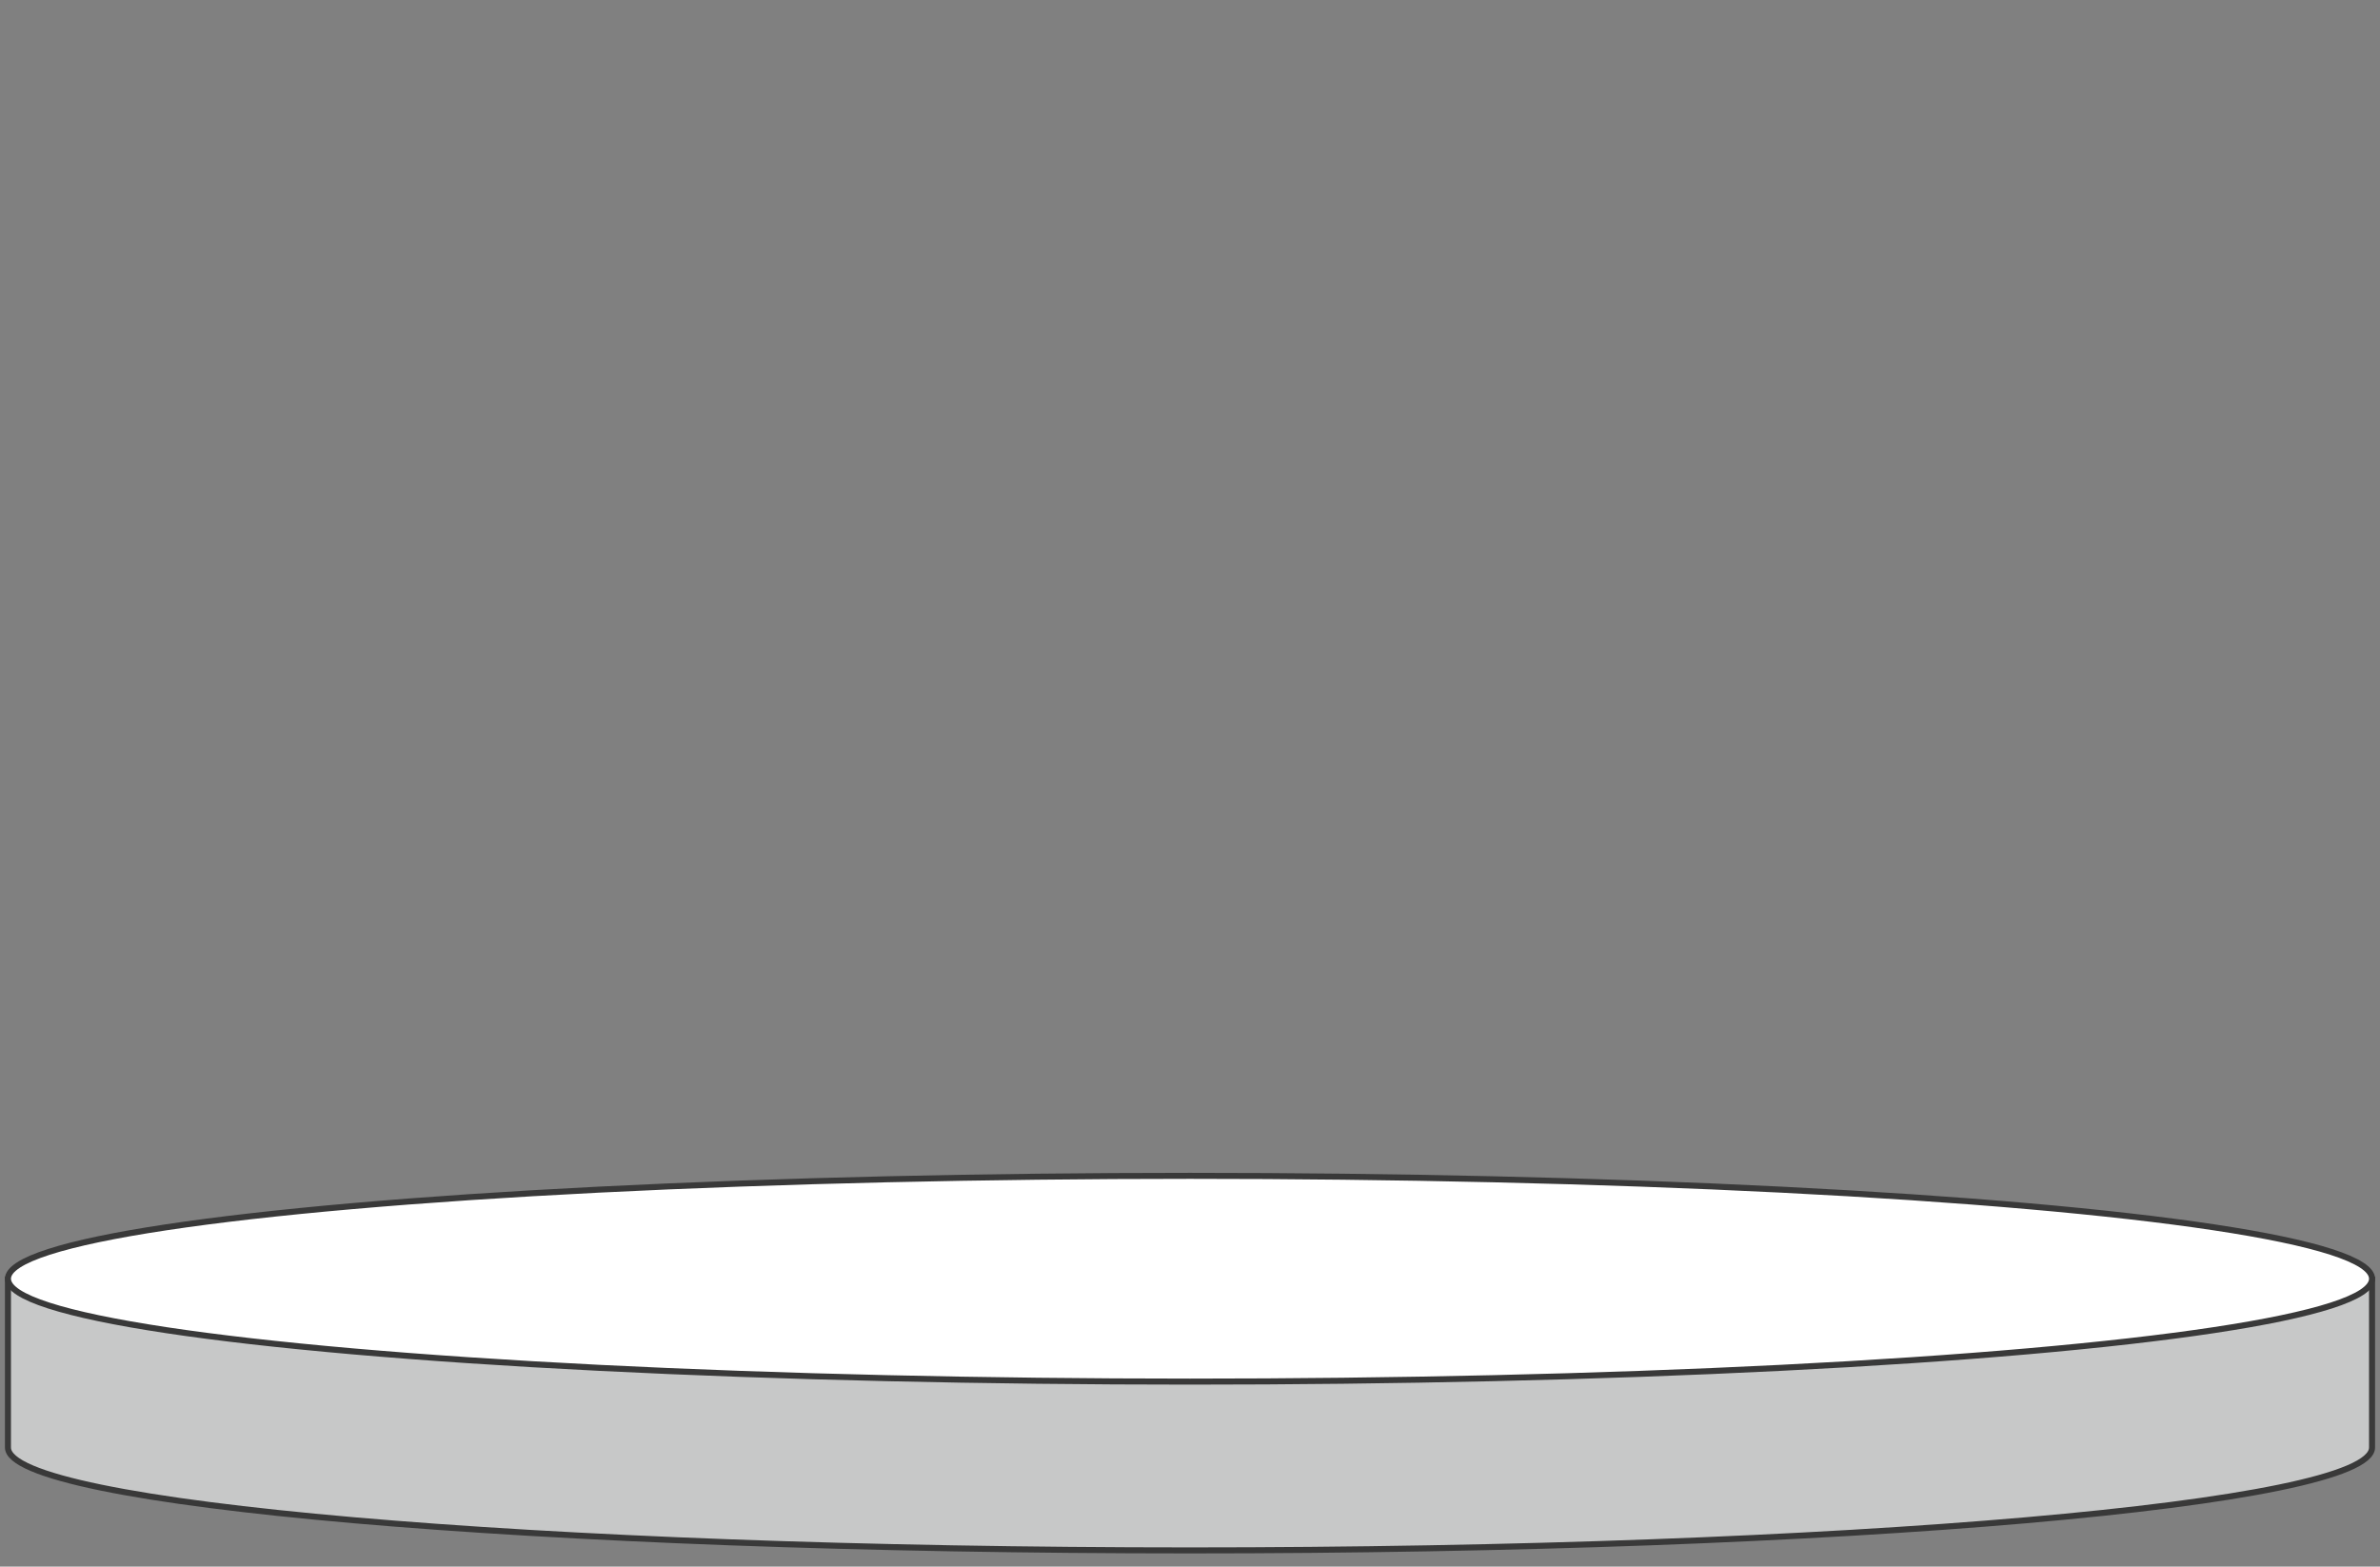
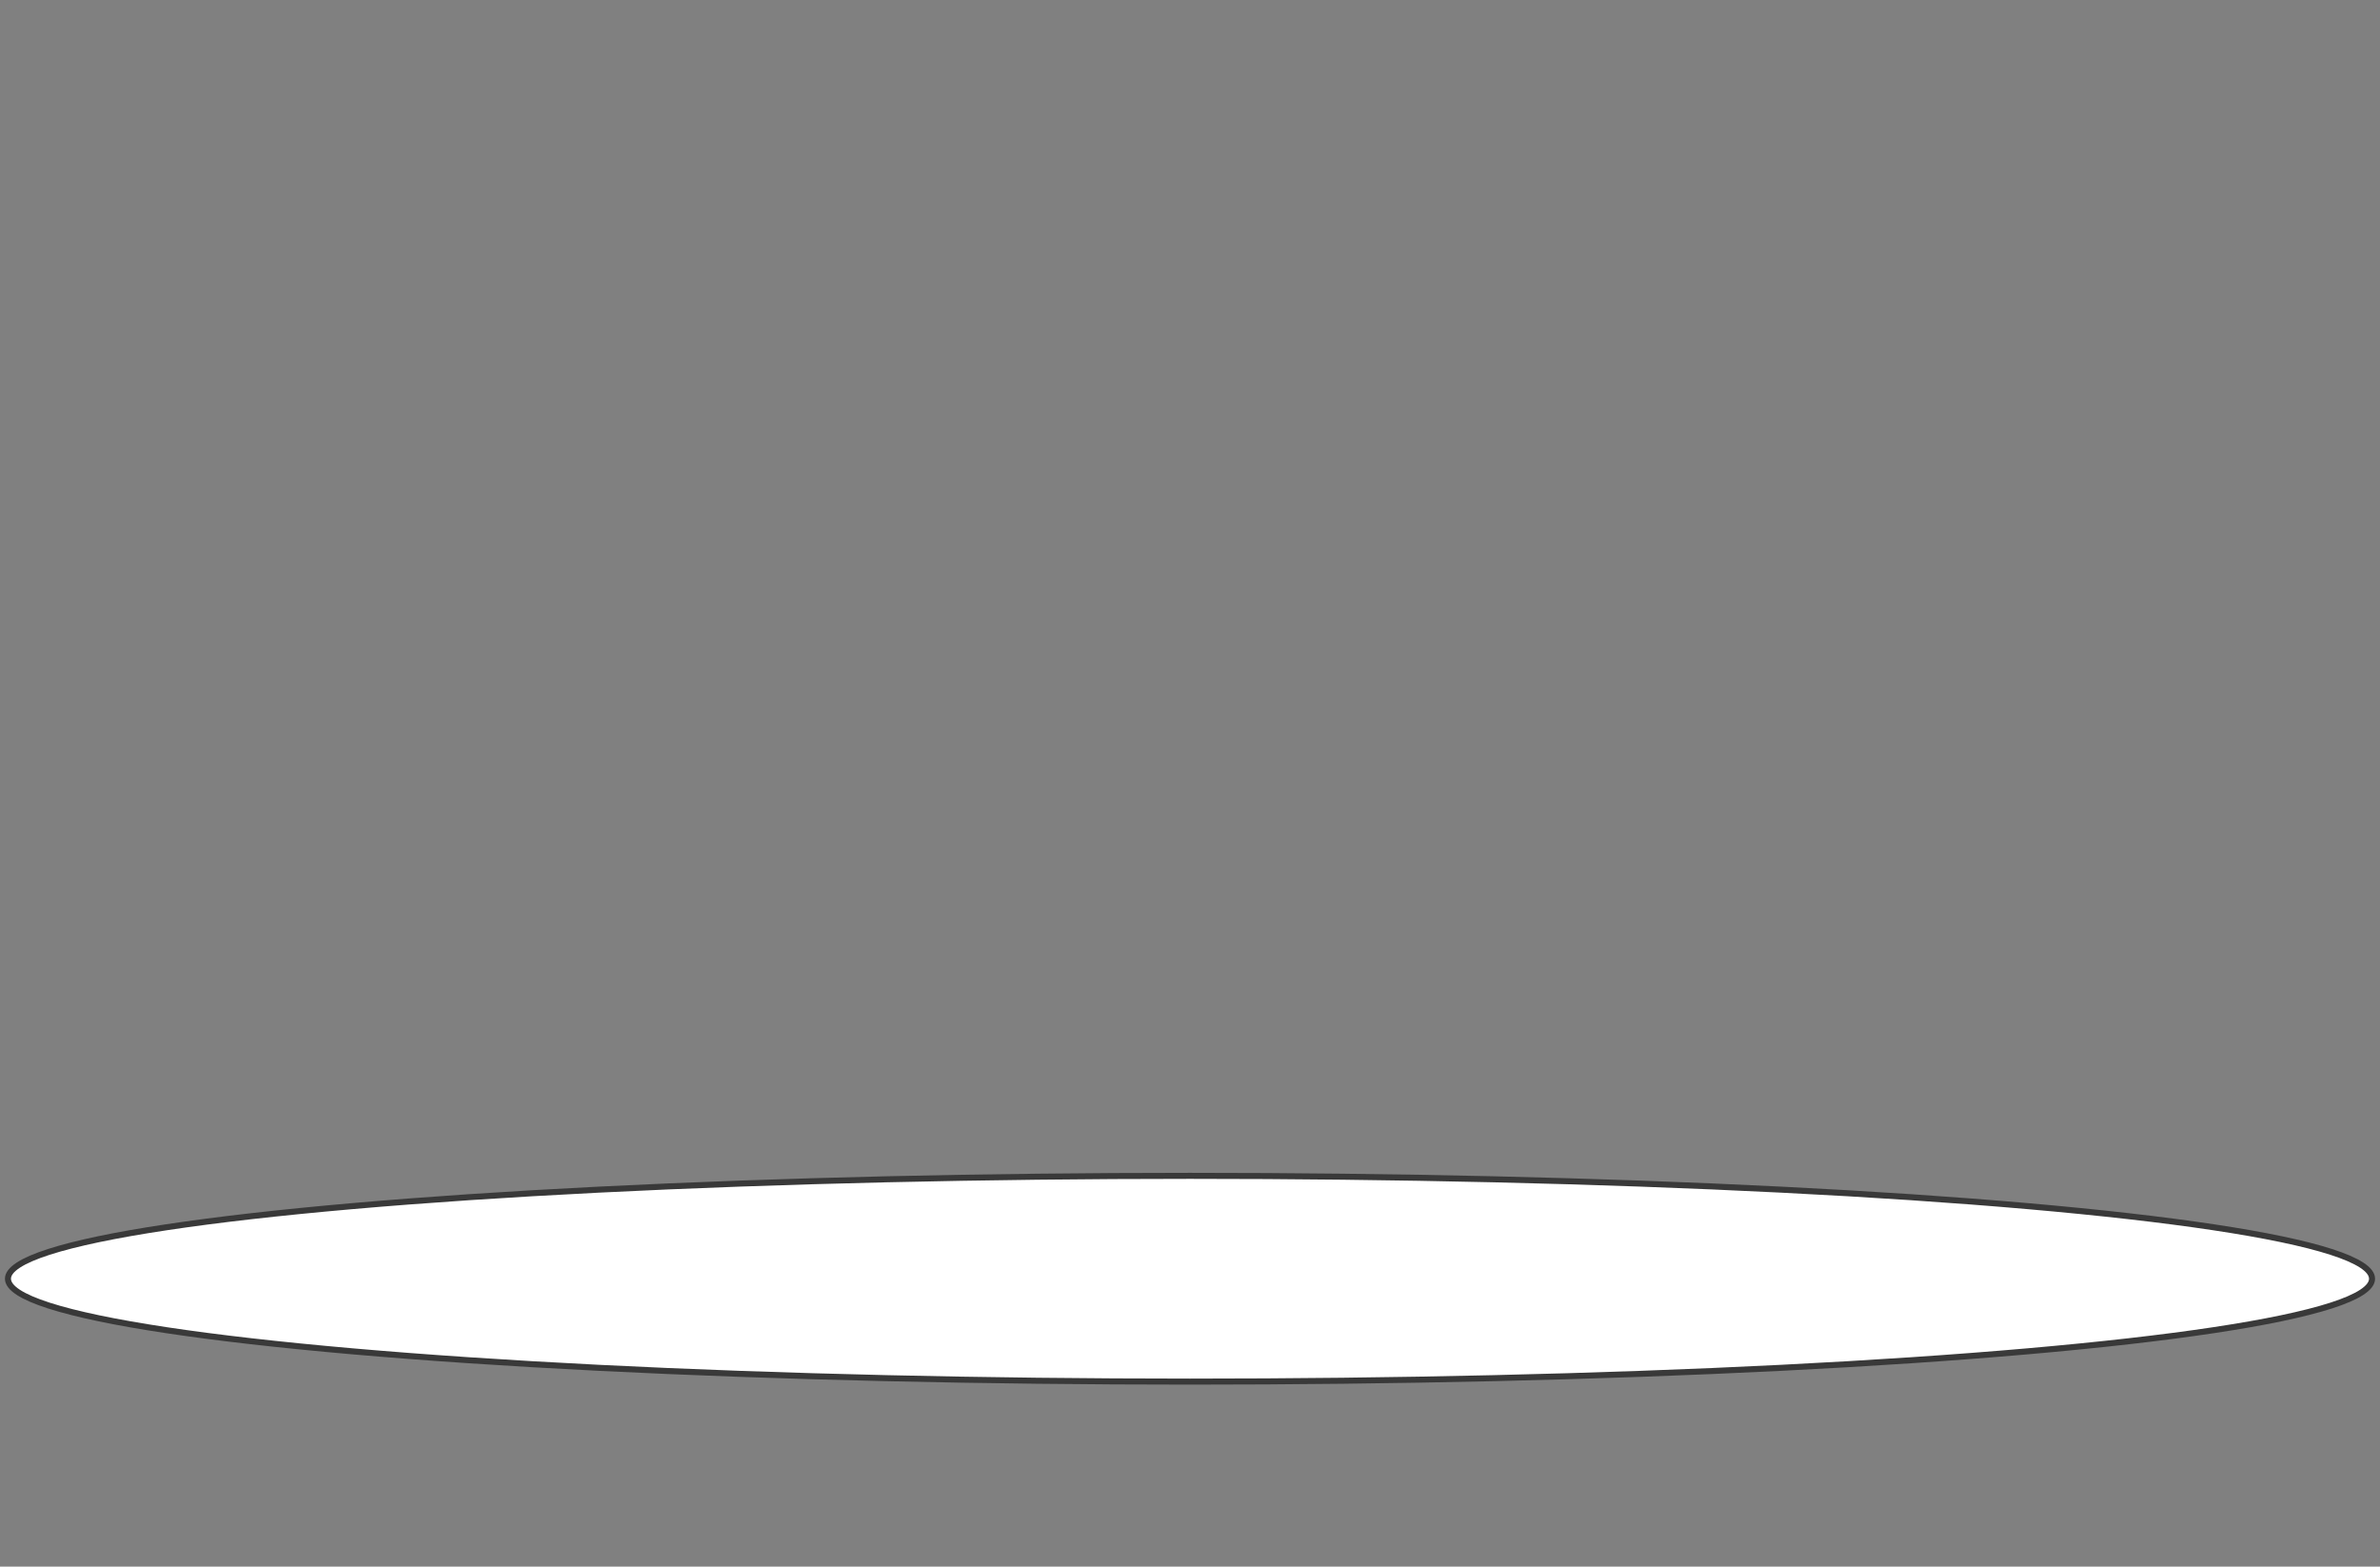
<svg xmlns="http://www.w3.org/2000/svg" id="_レイヤー_1" data-name="レイヤー 1" viewBox="0 0 790 520">
  <rect x="0" y="0" width="790" height="520" fill="#808080" stroke="none" />
  <defs>
    <style>
      .cls-1 {
        fill: #c7c8c8;
      }

      .cls-1, .cls-2 {
        stroke: #393939;
        stroke-width: 2px;
      }

      .cls-2 {
        fill: #fff;
      }
    </style>
  </defs>
-   <path class="cls-1" d="M2.64,424.76v55.72c0,18.86,175.67,34.15,392.36,34.15s392.36-15.29,392.36-34.15v-55.72H2.64Z" />
  <ellipse class="cls-2" cx="395" cy="424.45" rx="392.36" ry="34.15" />
</svg>